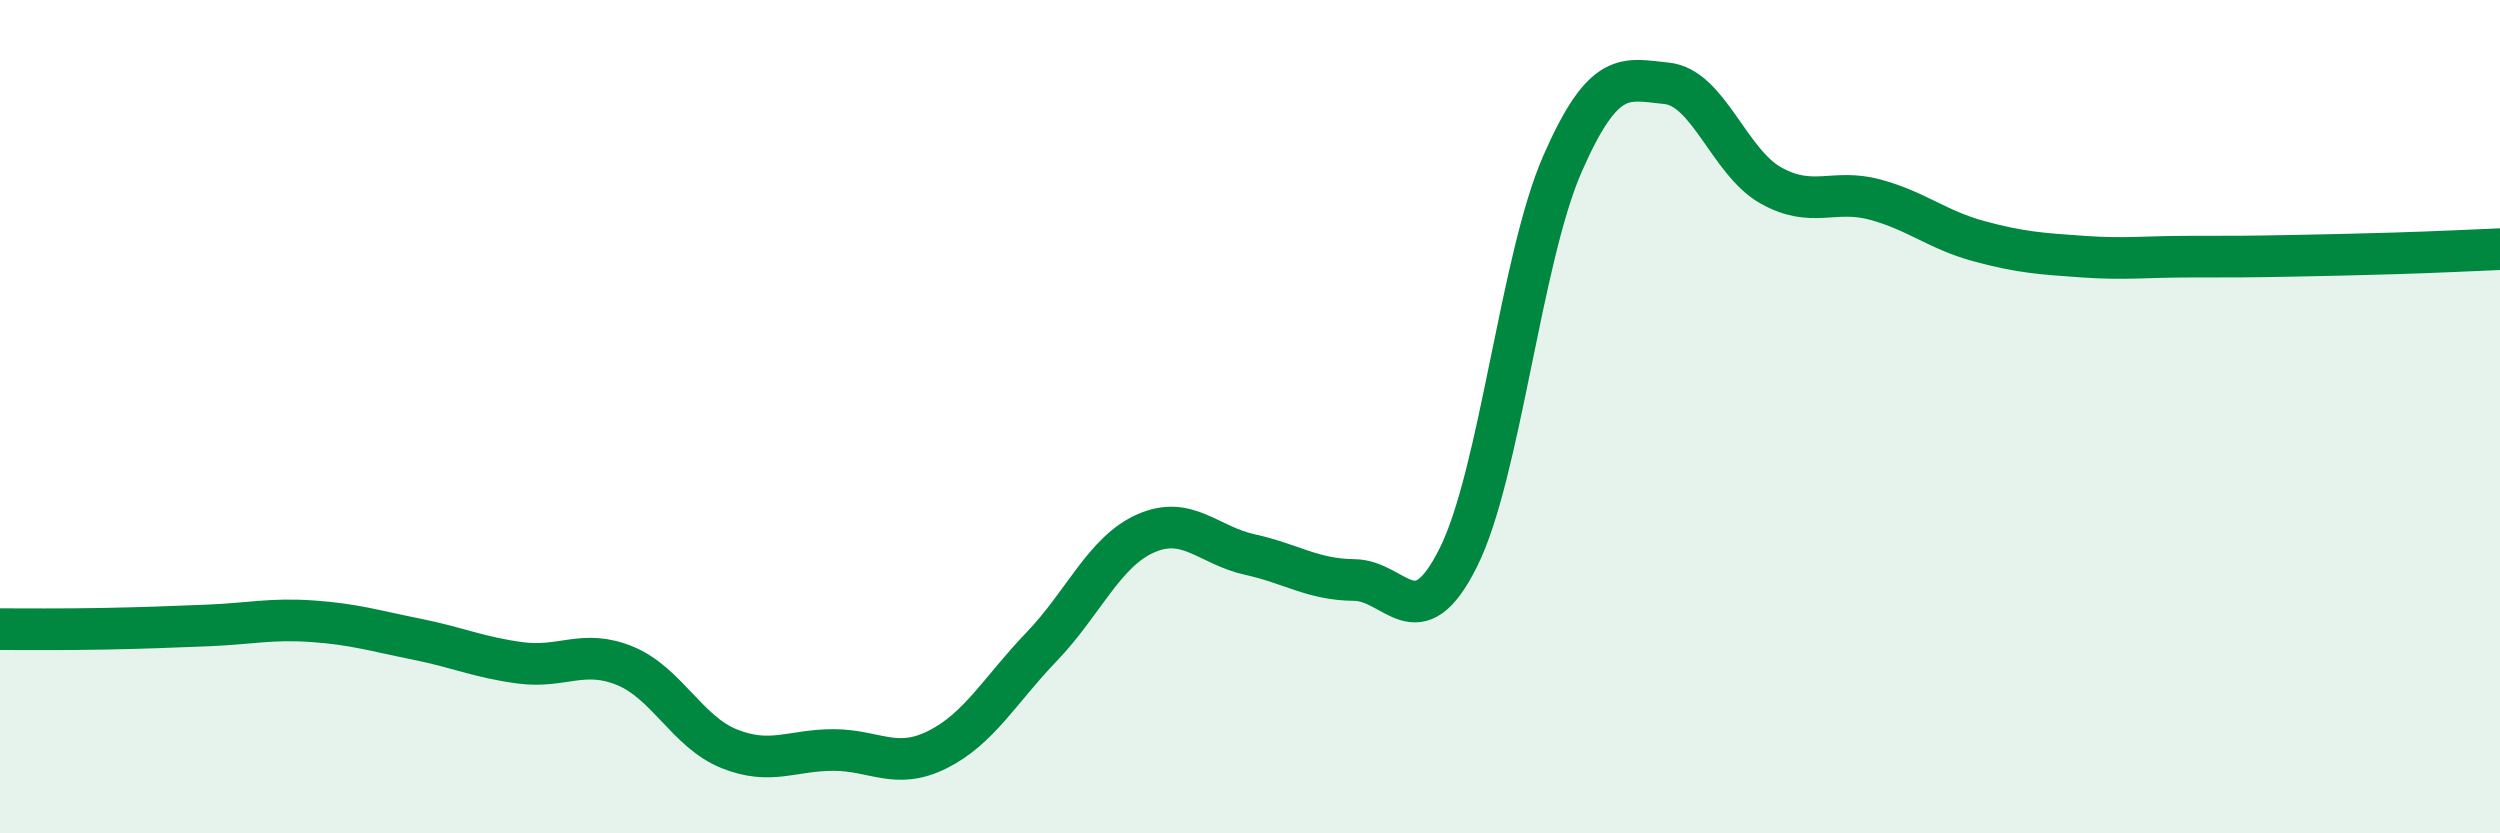
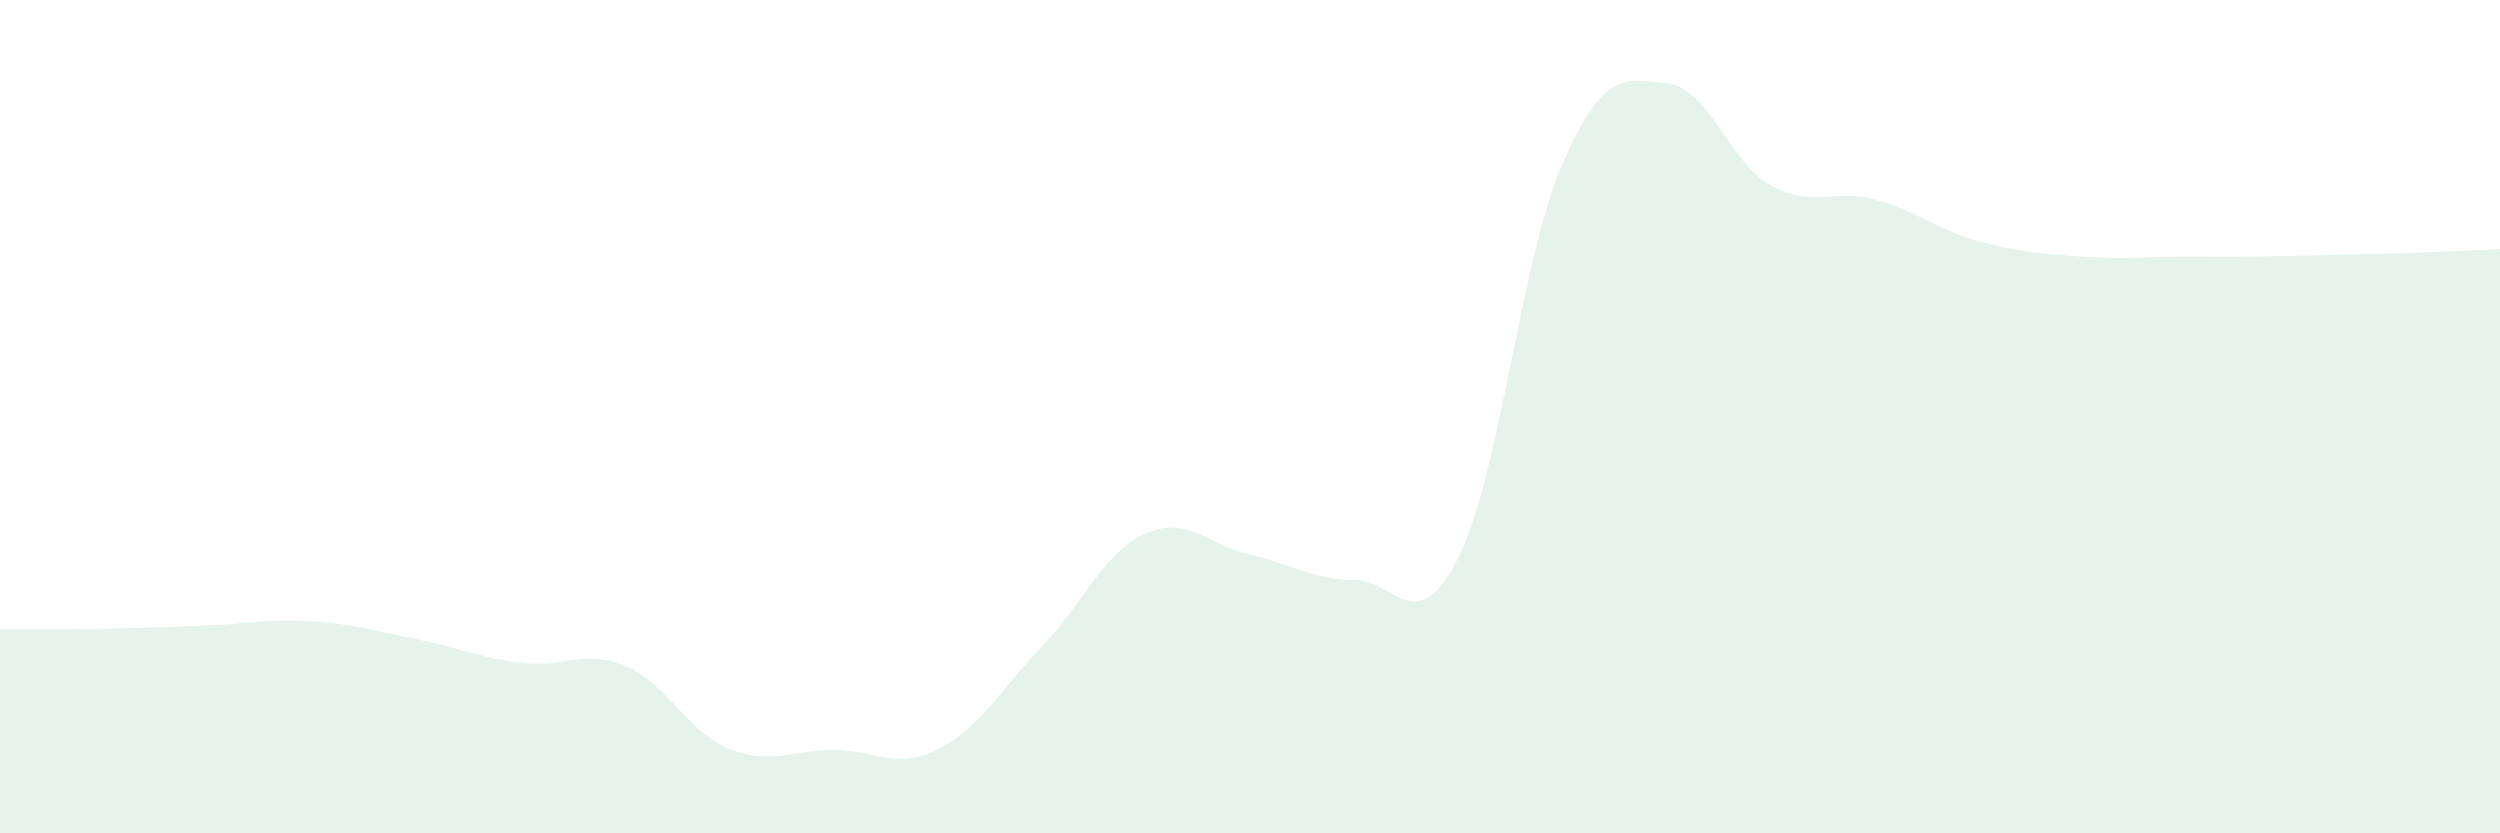
<svg xmlns="http://www.w3.org/2000/svg" width="60" height="20" viewBox="0 0 60 20">
  <path d="M 0,15.1 C 0.5,15.1 1.5,15.11 2.5,15.09 C 3.5,15.07 4,15.05 5,15.01 C 6,14.97 6.5,14.84 7.5,14.91 C 8.5,14.98 9,15.14 10,15.34 C 11,15.54 11.5,15.78 12.5,15.91 C 13.5,16.04 14,15.57 15,15.98 C 16,16.39 16.5,17.57 17.5,17.97 C 18.5,18.37 19,18 20,18 C 21,18 21.5,18.49 22.5,17.99 C 23.5,17.49 24,16.56 25,15.52 C 26,14.48 26.5,13.24 27.5,12.8 C 28.5,12.36 29,13.09 30,13.31 C 31,13.53 31.5,13.91 32.5,13.92 C 33.5,13.93 34,15.38 35,13.38 C 36,11.38 36.5,6.21 37.5,3.93 C 38.5,1.65 39,1.9 40,2 C 41,2.1 41.5,3.89 42.5,4.45 C 43.5,5.01 44,4.52 45,4.79 C 46,5.06 46.5,5.52 47.5,5.79 C 48.5,6.06 49,6.09 50,6.16 C 51,6.23 51.5,6.16 52.5,6.16 C 53.5,6.16 54,6.16 55,6.14 C 56,6.12 56.5,6.11 57.5,6.08 C 58.5,6.05 59.5,6 60,5.98L60 20L0 20Z" fill="#008740" opacity="0.1" stroke-linecap="round" stroke-linejoin="round" />
-   <path d="M 0,15.1 C 0.5,15.1 1.5,15.11 2.5,15.09 C 3.5,15.07 4,15.05 5,15.01 C 6,14.97 6.5,14.84 7.5,14.91 C 8.5,14.98 9,15.14 10,15.34 C 11,15.54 11.5,15.78 12.5,15.91 C 13.5,16.04 14,15.57 15,15.98 C 16,16.39 16.5,17.57 17.5,17.97 C 18.5,18.37 19,18 20,18 C 21,18 21.5,18.49 22.5,17.99 C 23.5,17.49 24,16.56 25,15.52 C 26,14.48 26.5,13.24 27.5,12.8 C 28.5,12.36 29,13.09 30,13.31 C 31,13.53 31.5,13.91 32.5,13.92 C 33.5,13.93 34,15.38 35,13.38 C 36,11.38 36.5,6.21 37.5,3.93 C 38.5,1.65 39,1.9 40,2 C 41,2.1 41.5,3.89 42.5,4.45 C 43.5,5.01 44,4.52 45,4.79 C 46,5.06 46.5,5.52 47.5,5.79 C 48.5,6.06 49,6.09 50,6.16 C 51,6.23 51.5,6.16 52.5,6.16 C 53.5,6.16 54,6.16 55,6.14 C 56,6.12 56.5,6.11 57.5,6.08 C 58.5,6.05 59.5,6 60,5.98" stroke="#008740" stroke-width="1" fill="none" stroke-linecap="round" stroke-linejoin="round" />
</svg>